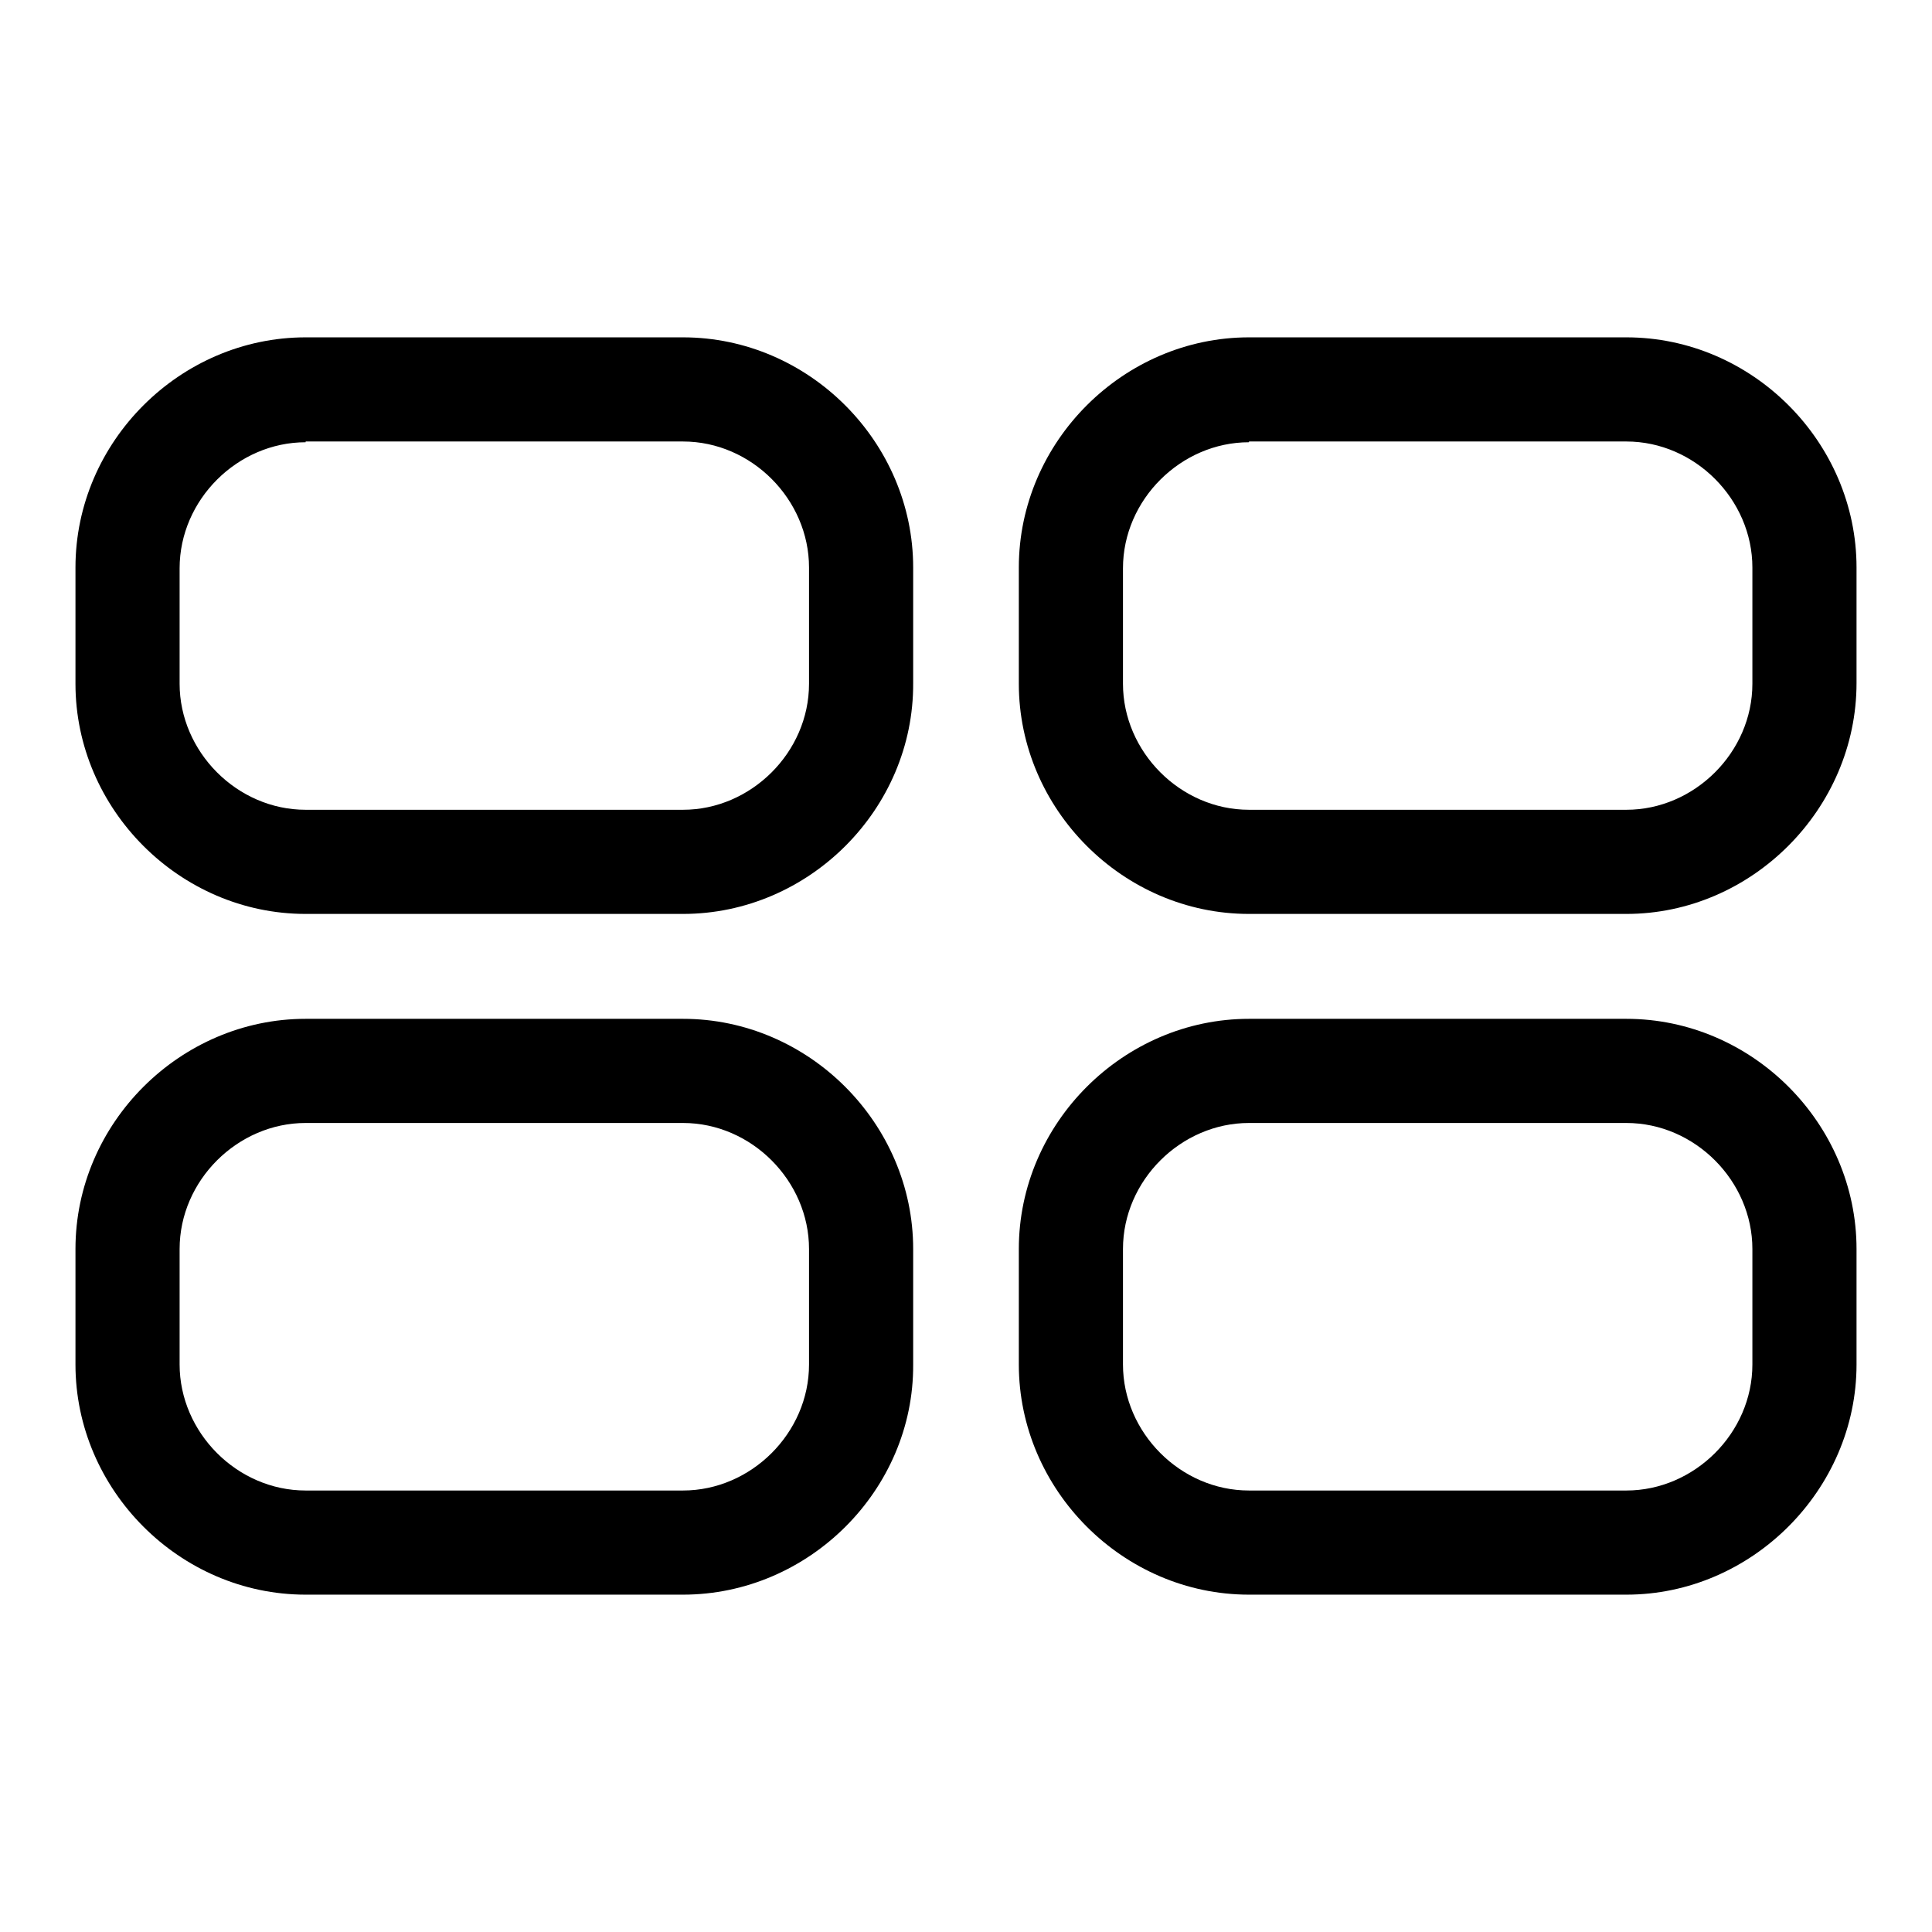
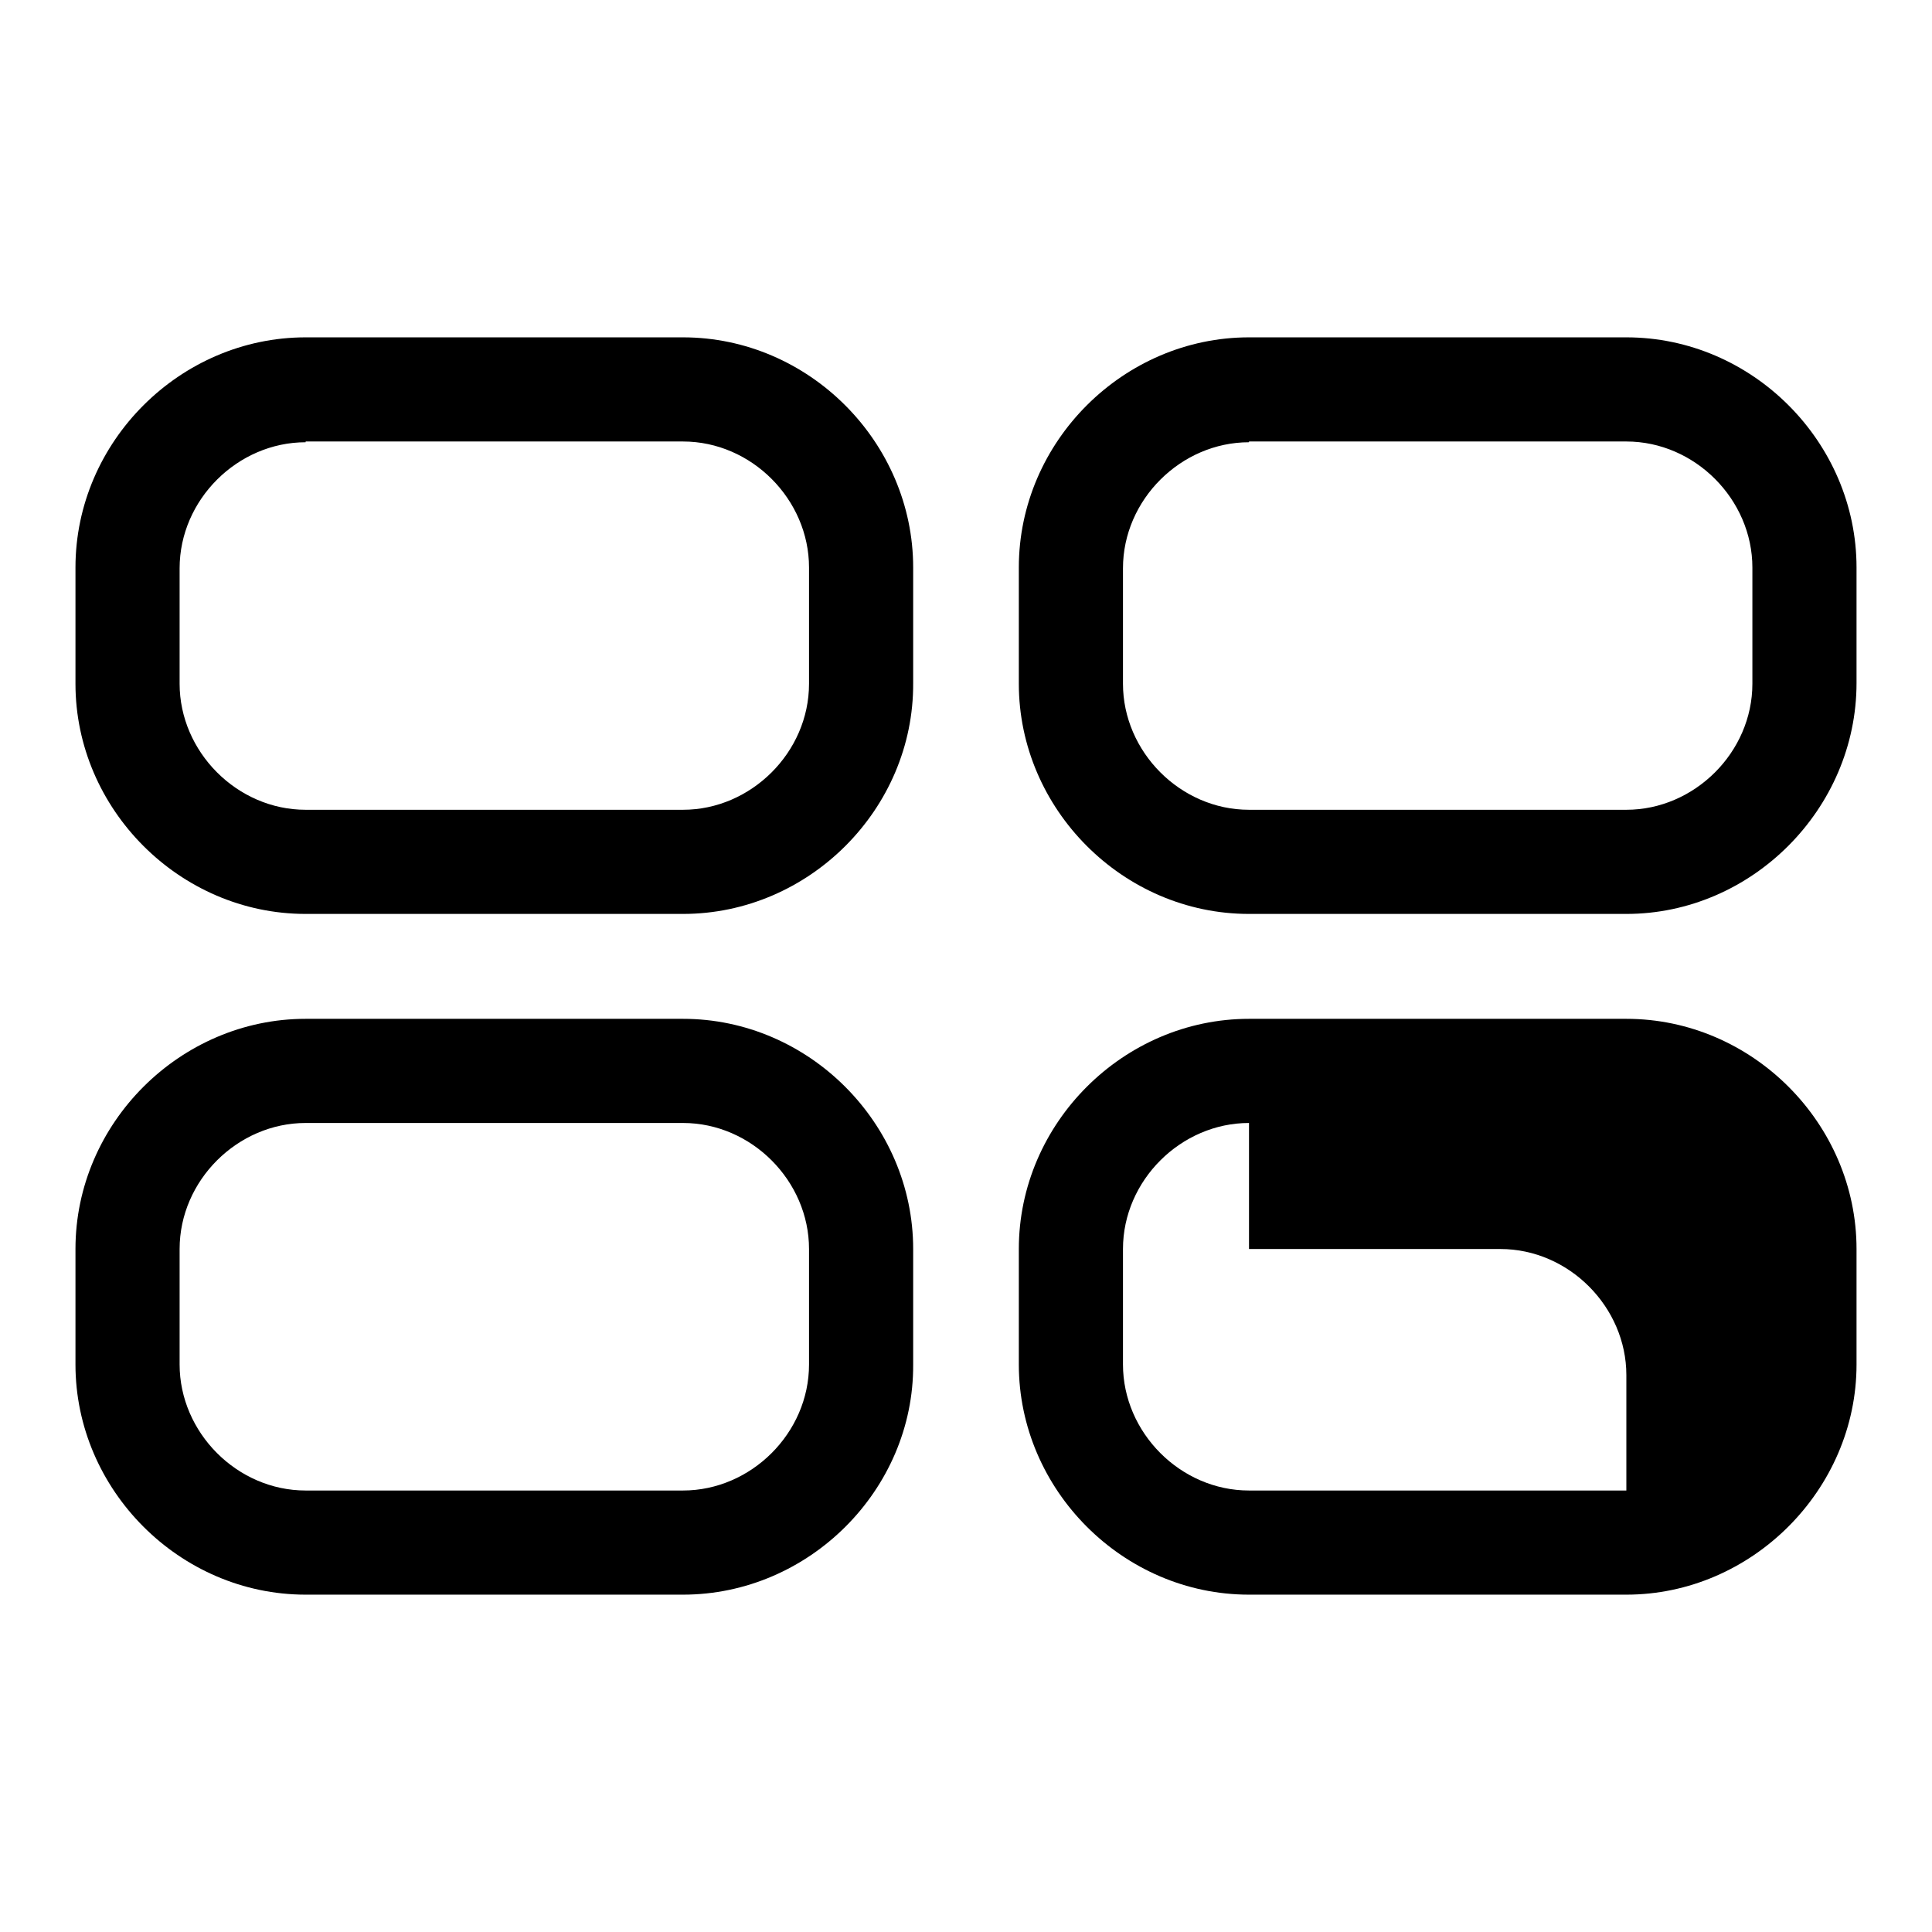
<svg xmlns="http://www.w3.org/2000/svg" version="1.1" x="0px" y="0px" viewBox="0 0 256 256" enable-background="new 0 0 256 256" xml:space="preserve">
  <g>
-     <path fill="#000000" d="M215.5,121.1h-50c-16.7,0-30.5-13.9-30.5-30.5V75.2c0-16.7,13.9-30.5,30.5-30.5h50 c16.7,0,30.5,13.9,30.5,30.5v15.3C246,107.2,232.1,121.1,215.5,121.1L215.5,121.1z M165.5,58.6c-9,0-16.7,7.6-16.7,16.7v15.3 c0,9,7.6,16.7,16.7,16.7h50c9,0,16.7-7.6,16.7-16.7V75.2c0-9-7.6-16.7-16.7-16.7H165.5z M90.5,121.1h-50 c-16.7,0-30.5-13.9-30.5-30.5V75.2c0-16.7,13.9-30.5,30.5-30.5h50c16.7,0,30.5,13.9,30.5,30.5v15.3 C121.1,107.2,107.2,121.1,90.5,121.1z M40.5,58.6c-9,0-16.7,7.6-16.7,16.7v15.3c0,9,7.6,16.7,16.7,16.7h50c9,0,16.7-7.6,16.7-16.7 V75.2c0-9-7.6-16.7-16.7-16.7H40.5z M90.5,211.3h-50c-16.7,0-30.5-13.9-30.5-30.5v-15.3c0-16.7,13.9-30.5,30.5-30.5h50 c16.7,0,30.5,13.9,30.5,30.5v15.3C121.1,197.4,107.2,211.3,90.5,211.3z M40.5,148.8c-9,0-16.7,7.6-16.7,16.7v15.3 c0,9,7.6,16.7,16.7,16.7h50c9,0,16.7-7.6,16.7-16.7v-15.3c0-9-7.6-16.7-16.7-16.7H40.5z M215.5,211.3h-50 c-16.7,0-30.5-13.9-30.5-30.5v-15.3c0-16.7,13.9-30.5,30.5-30.5h50c16.7,0,30.5,13.9,30.5,30.5v15.3 C246,197.4,232.1,211.3,215.5,211.3z M165.5,148.8c-9,0-16.7,7.6-16.7,16.7v15.3c0,9,7.6,16.7,16.7,16.7h50c9,0,16.7-7.6,16.7-16.7 v-15.3c0-9-7.6-16.7-16.7-16.7H165.5z" />
+     <path fill="#000000" d="M215.5,121.1h-50c-16.7,0-30.5-13.9-30.5-30.5V75.2c0-16.7,13.9-30.5,30.5-30.5h50 c16.7,0,30.5,13.9,30.5,30.5v15.3C246,107.2,232.1,121.1,215.5,121.1L215.5,121.1z M165.5,58.6c-9,0-16.7,7.6-16.7,16.7v15.3 c0,9,7.6,16.7,16.7,16.7h50c9,0,16.7-7.6,16.7-16.7V75.2c0-9-7.6-16.7-16.7-16.7H165.5z M90.5,121.1h-50 c-16.7,0-30.5-13.9-30.5-30.5V75.2c0-16.7,13.9-30.5,30.5-30.5h50c16.7,0,30.5,13.9,30.5,30.5v15.3 C121.1,107.2,107.2,121.1,90.5,121.1z M40.5,58.6c-9,0-16.7,7.6-16.7,16.7v15.3c0,9,7.6,16.7,16.7,16.7h50c9,0,16.7-7.6,16.7-16.7 V75.2c0-9-7.6-16.7-16.7-16.7H40.5z M90.5,211.3h-50c-16.7,0-30.5-13.9-30.5-30.5v-15.3c0-16.7,13.9-30.5,30.5-30.5h50 c16.7,0,30.5,13.9,30.5,30.5v15.3C121.1,197.4,107.2,211.3,90.5,211.3z M40.5,148.8c-9,0-16.7,7.6-16.7,16.7v15.3 c0,9,7.6,16.7,16.7,16.7h50c9,0,16.7-7.6,16.7-16.7v-15.3c0-9-7.6-16.7-16.7-16.7H40.5z M215.5,211.3h-50 c-16.7,0-30.5-13.9-30.5-30.5v-15.3c0-16.7,13.9-30.5,30.5-30.5h50c16.7,0,30.5,13.9,30.5,30.5v15.3 C246,197.4,232.1,211.3,215.5,211.3z M165.5,148.8c-9,0-16.7,7.6-16.7,16.7v15.3c0,9,7.6,16.7,16.7,16.7h50v-15.3c0-9-7.6-16.7-16.7-16.7H165.5z" />
  </g>
</svg>